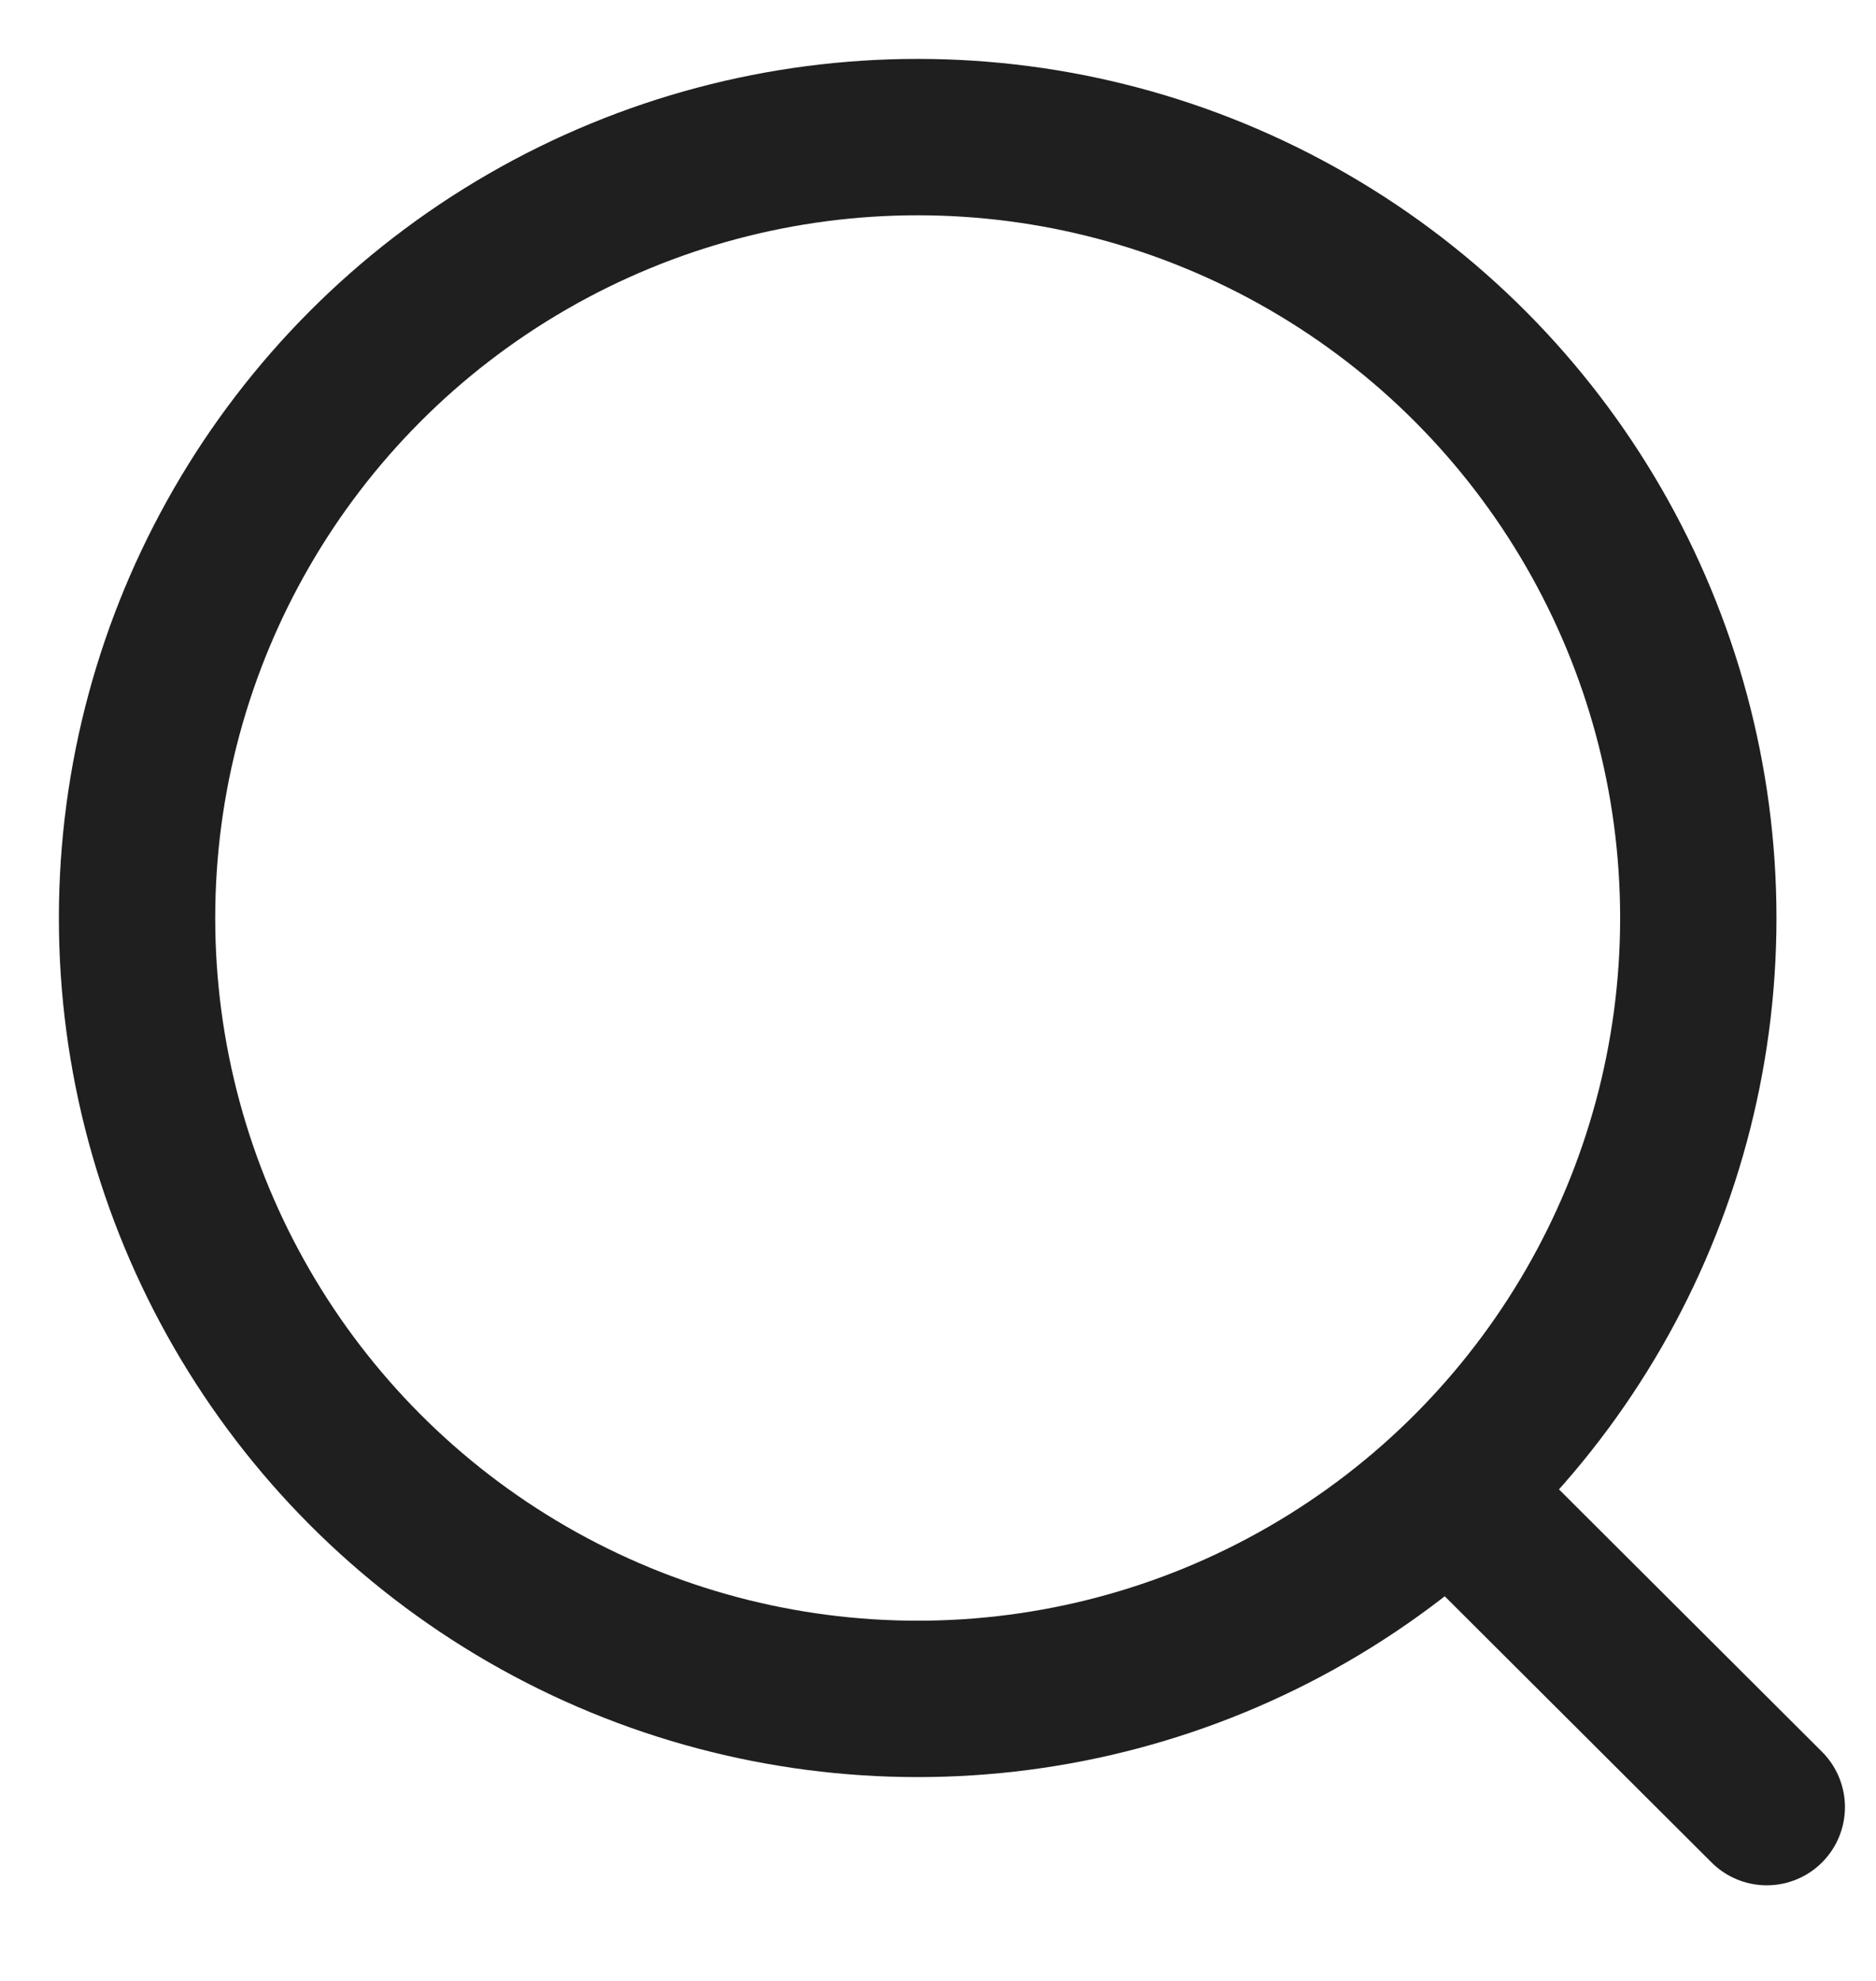
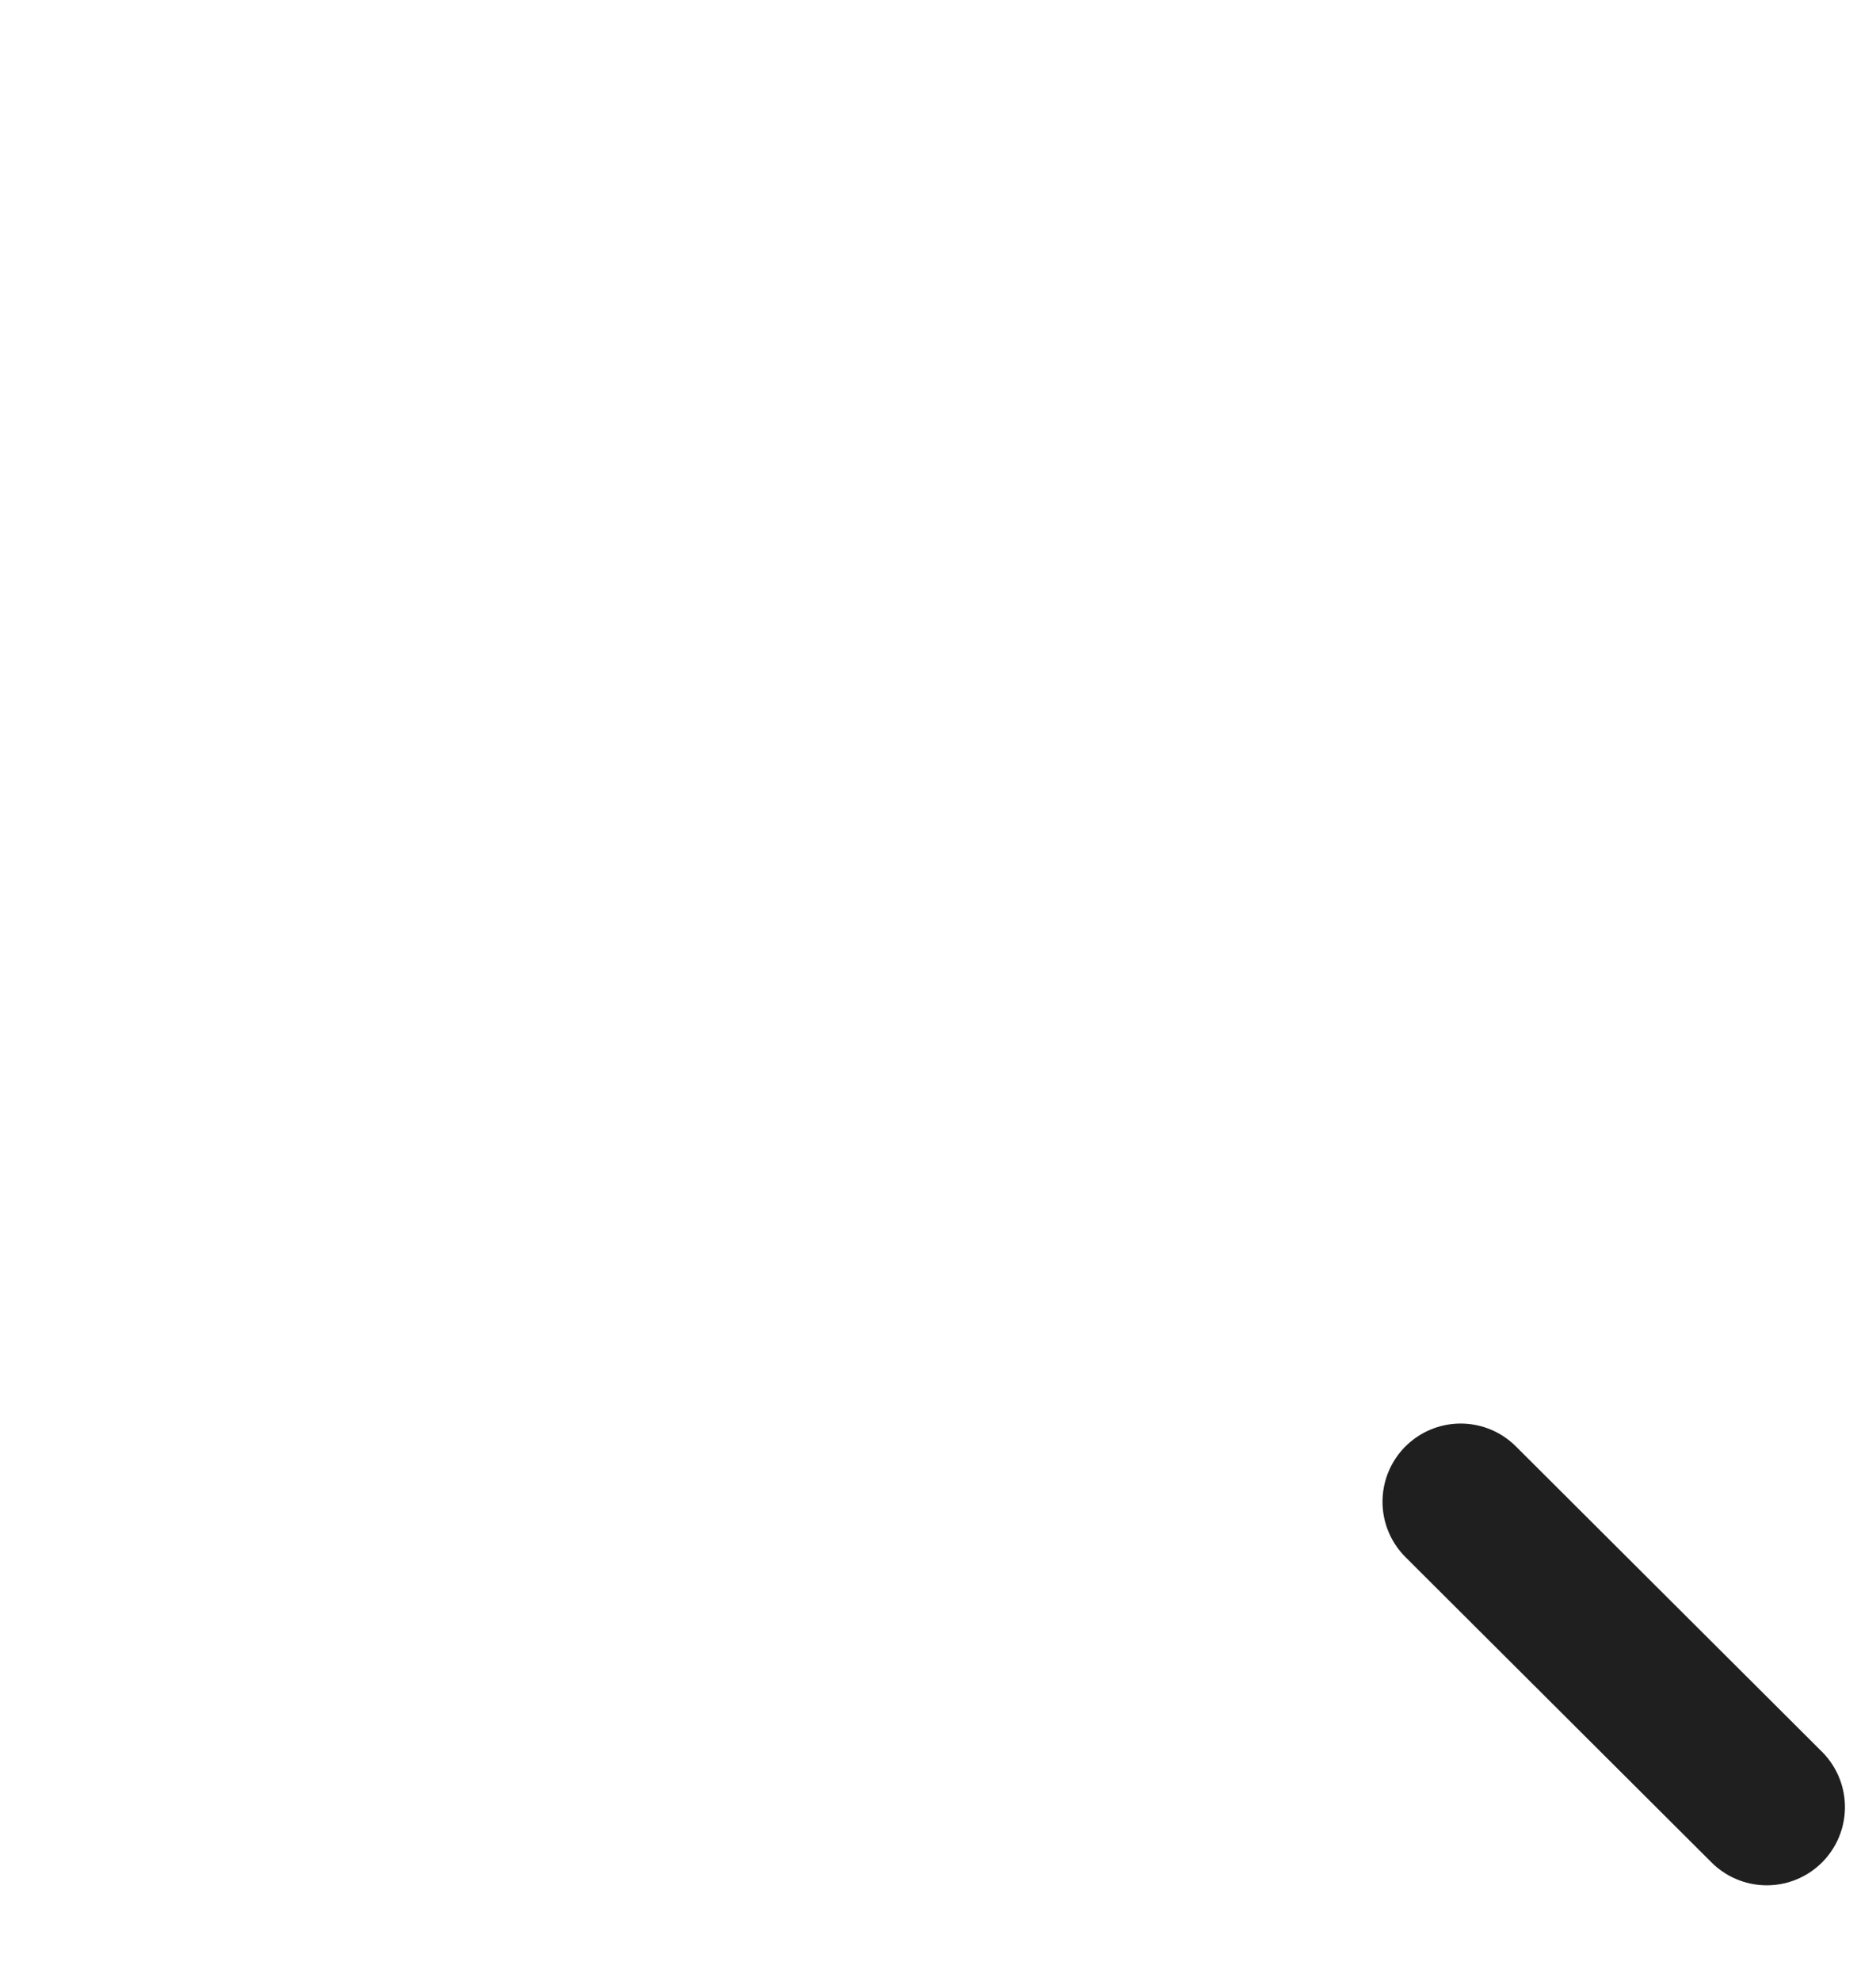
<svg xmlns="http://www.w3.org/2000/svg" width="18" height="19" viewBox="0 0 18 19" fill="none">
-   <ellipse cx="8.805" cy="8.805" rx="7.49" ry="7.49" stroke="#1F1F1F" stroke-width="1.5" stroke-linecap="round" stroke-linejoin="round" />
  <path d="M14.015 14.404L16.952 17.333" stroke="#1F1F1F" stroke-width="1.5" stroke-linecap="round" stroke-linejoin="round" />
</svg>